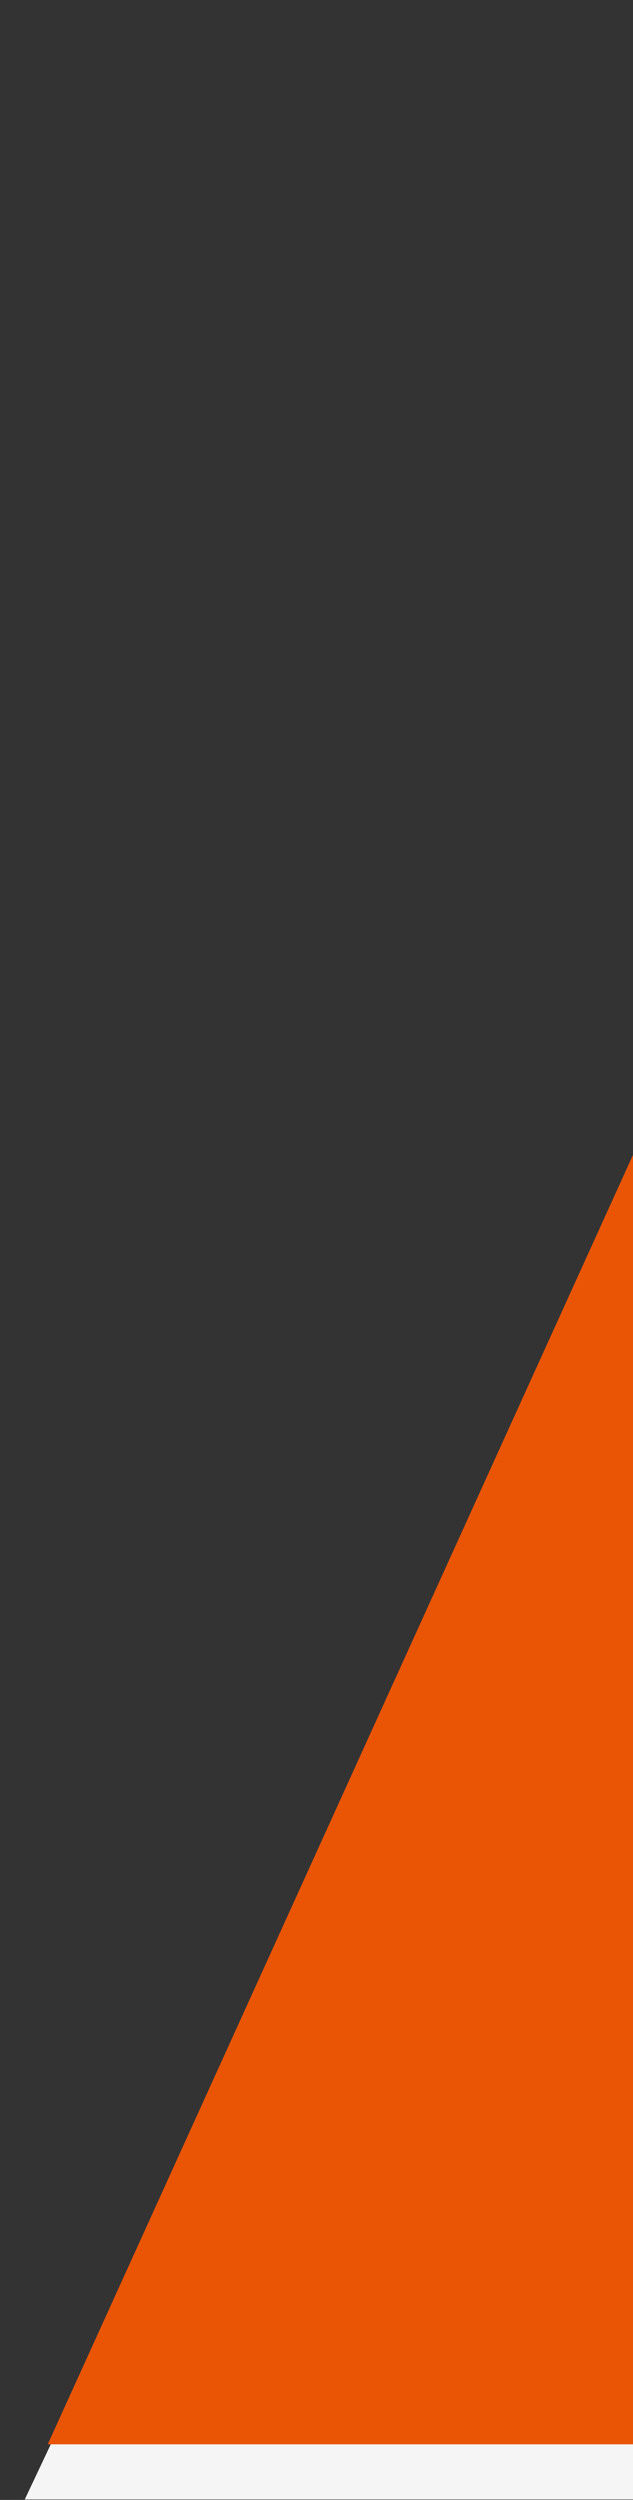
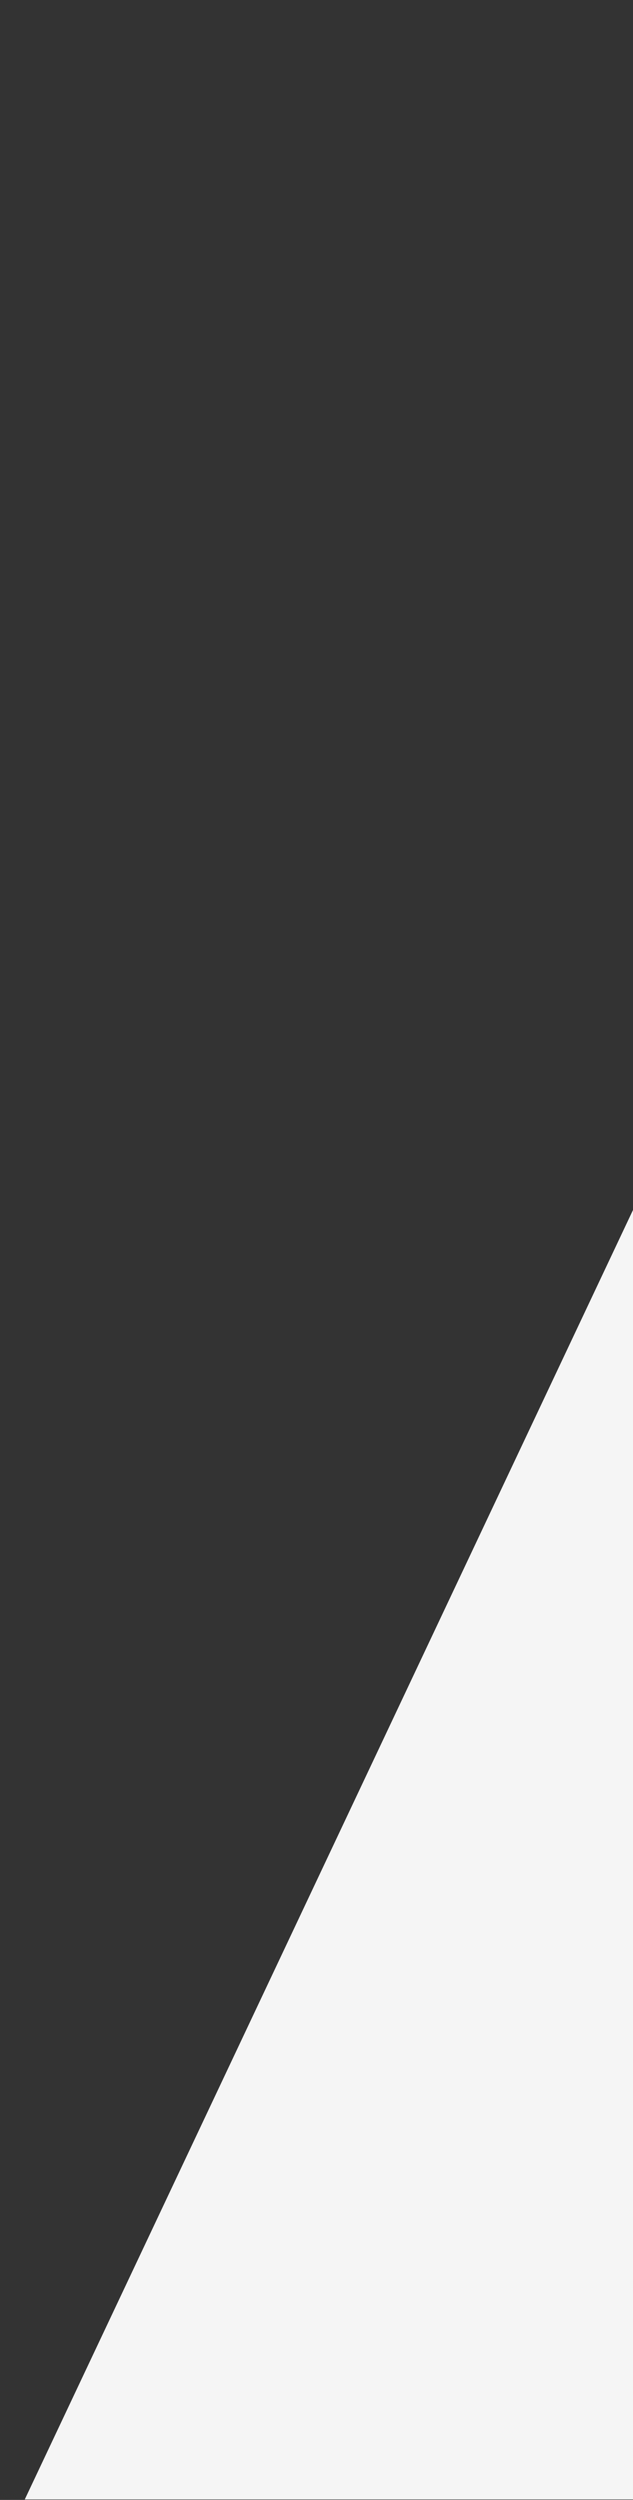
<svg xmlns="http://www.w3.org/2000/svg" width="230" height="907" viewBox="0 0 230 907">
  <rect x="0" y="0" width="230" height="907" fill="#333333" stroke="none" />
  <g id="pic03" transform="translate(-6455 1140)">
-     <rect id="矩形_311" data-name="矩形 311" width="230" height="907" transform="translate(6455 -1140)" fill="none" />
    <g id="组_327" data-name="组 327" transform="translate(4765 -1137.171)">
      <path id="路径_309" data-name="路径 309" d="M4368.341,408.422l-221,467.829h221Z" transform="translate(-2448.341 27.749)" fill="#f5f5f5" />
-       <path id="路径_260" data-name="路径 260" d="M4360,408.422,4147.341,876.251H4360Z" transform="translate(-2440 7.749)" fill="#e95505" />
+       <path id="路径_260" data-name="路径 260" d="M4360,408.422,4147.341,876.251Z" transform="translate(-2440 7.749)" fill="#e95505" />
    </g>
  </g>
</svg>